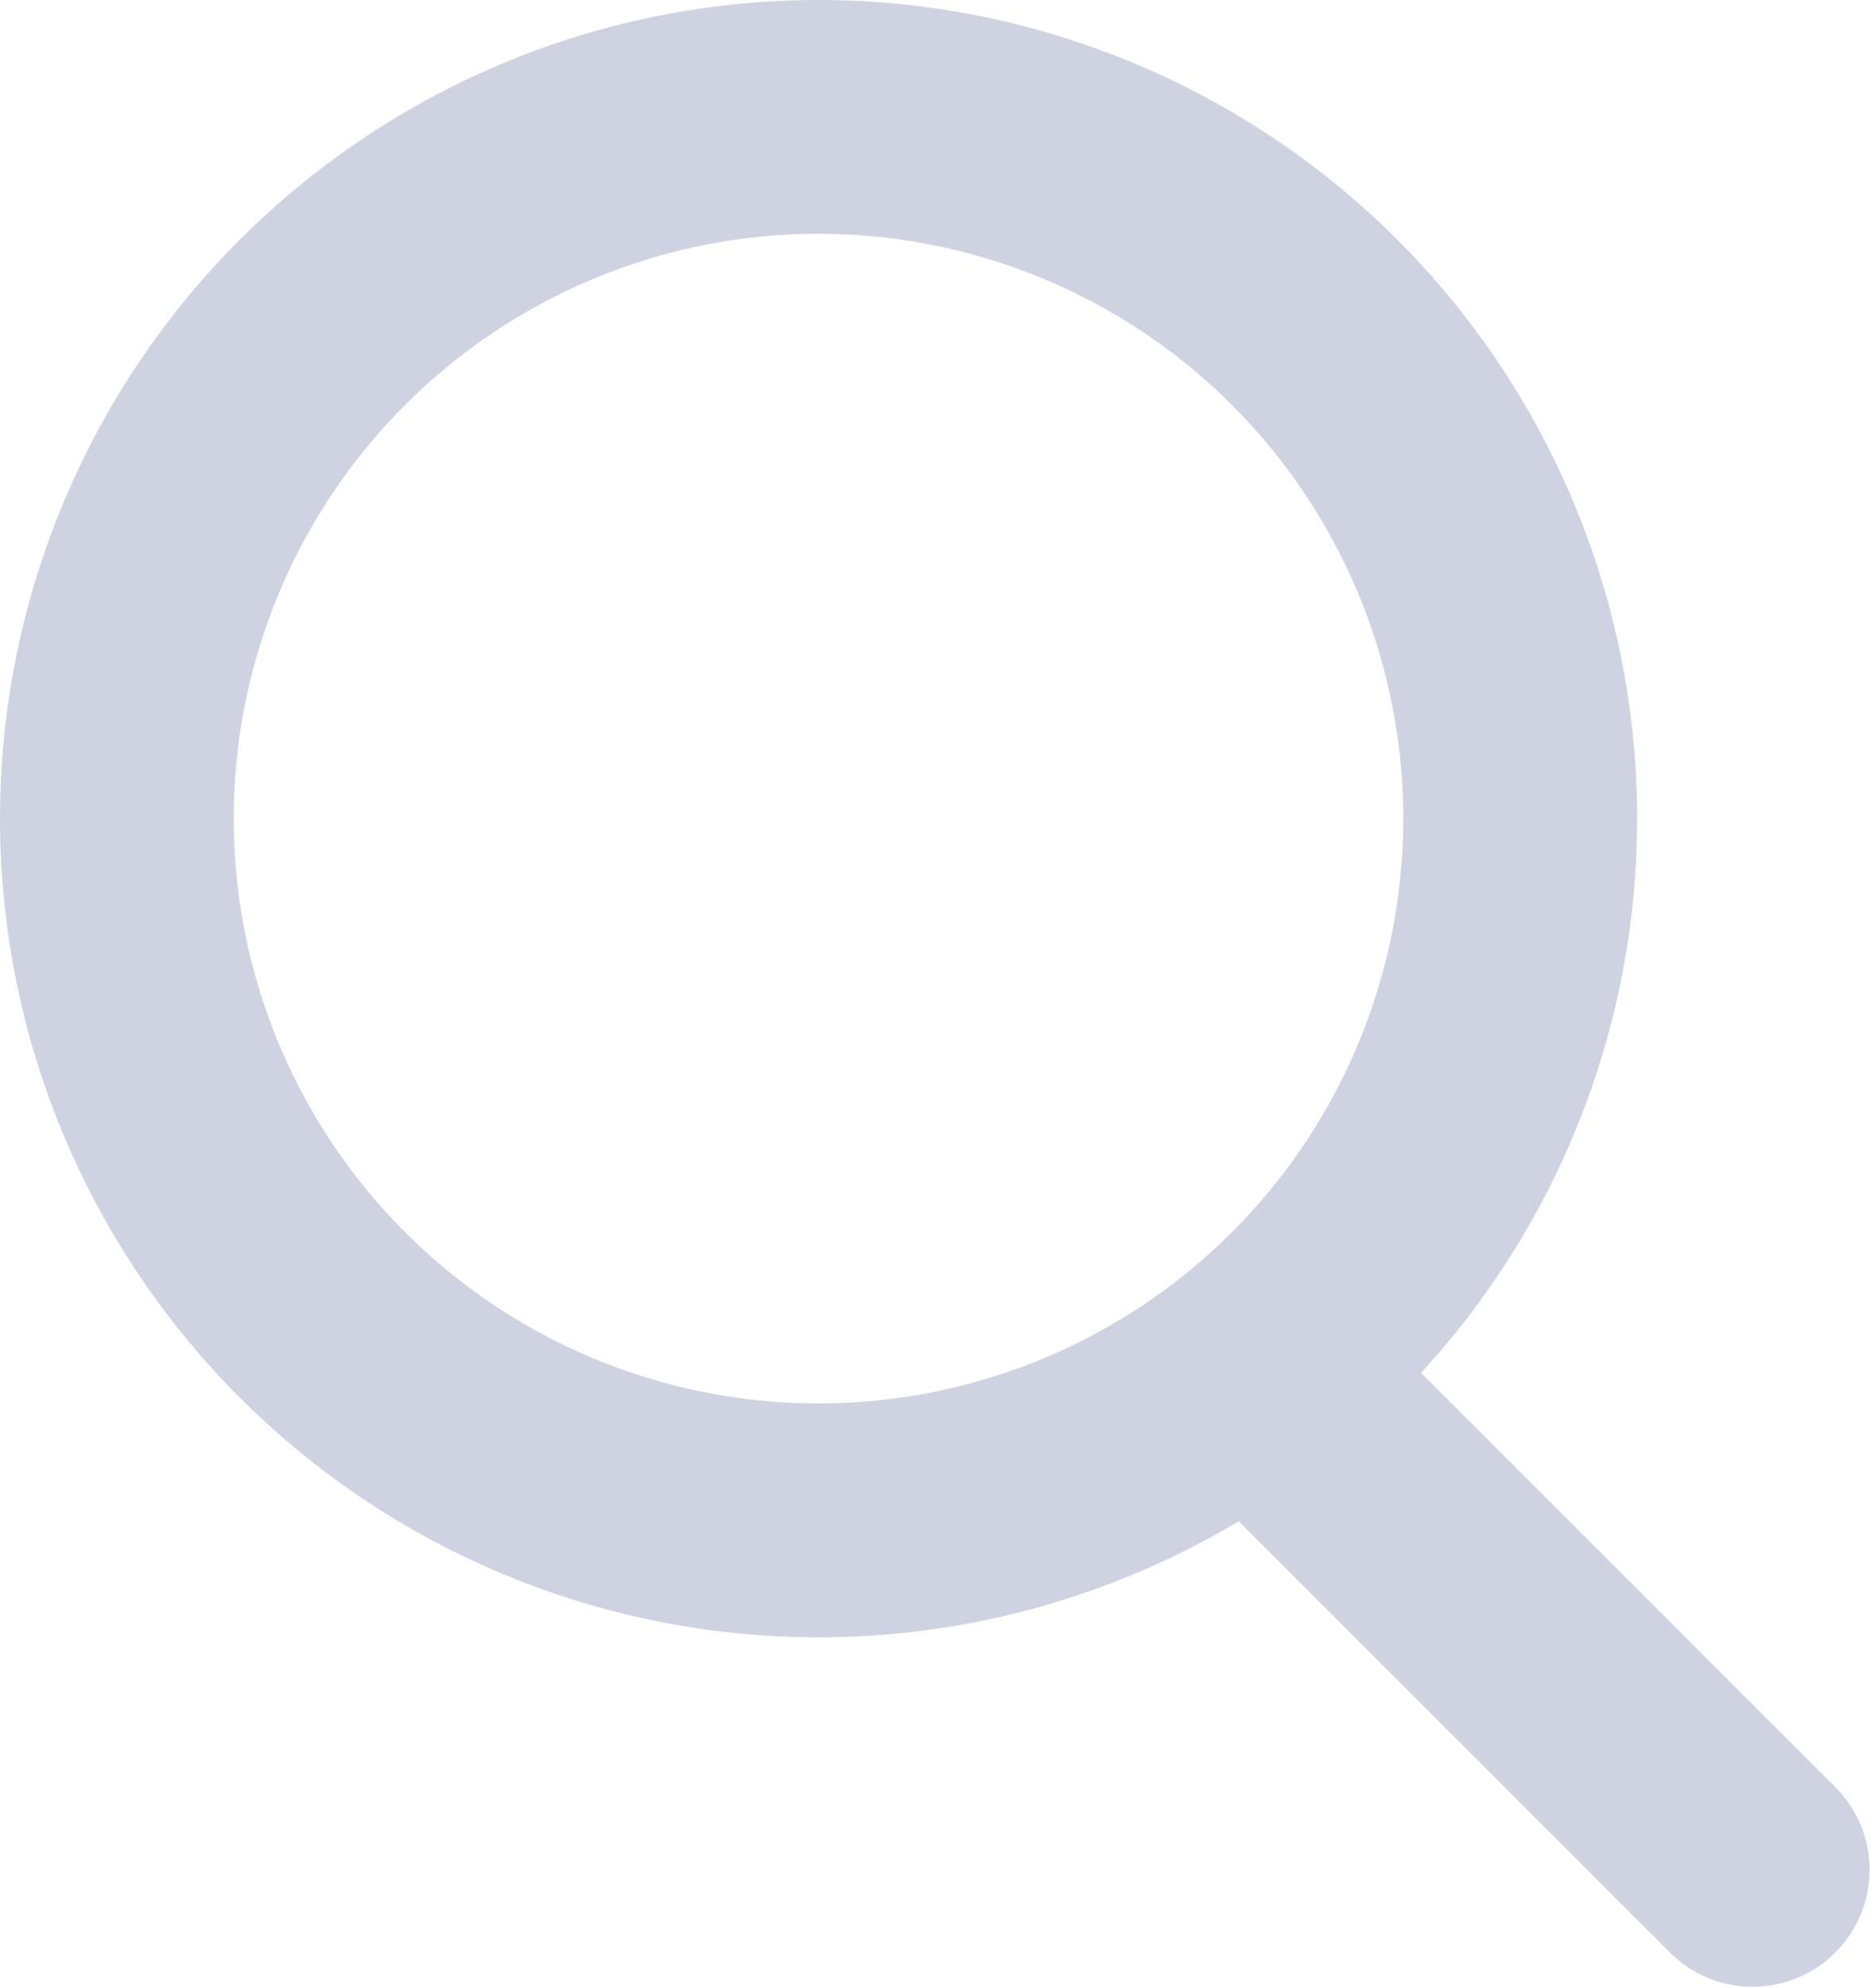
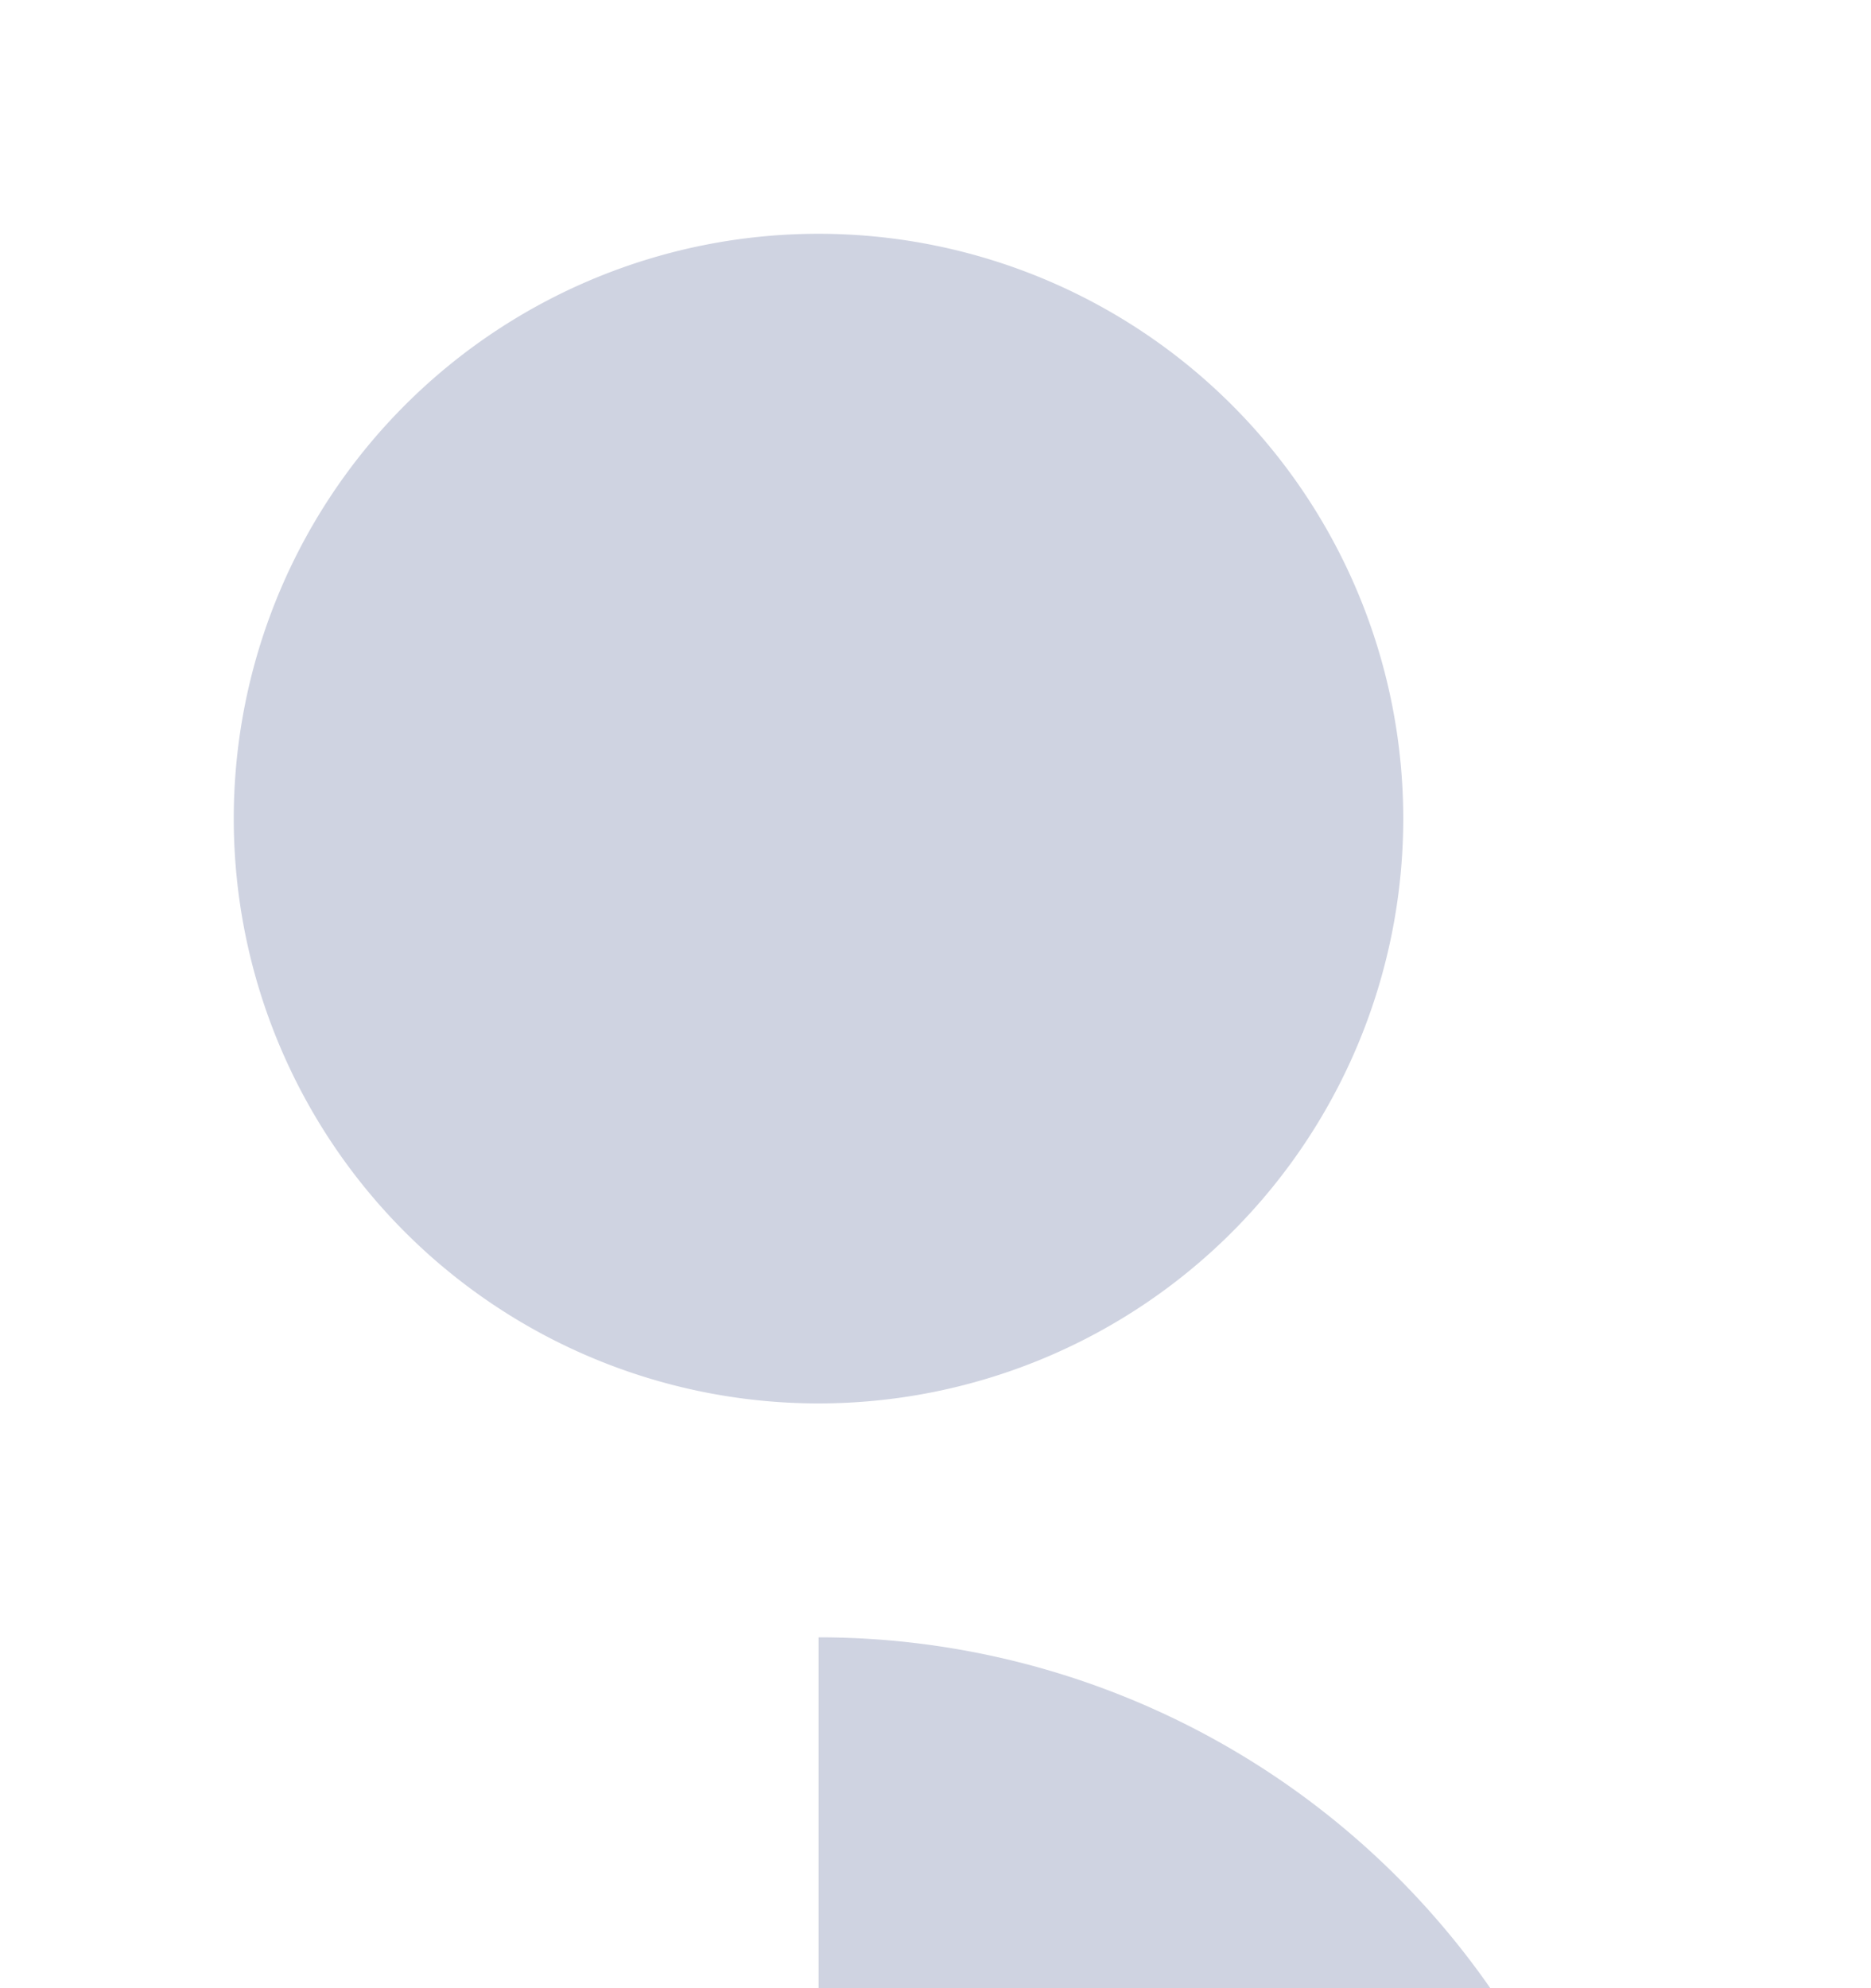
<svg xmlns="http://www.w3.org/2000/svg" width="16" height="17">
  <g fill="#CFD3E1">
-     <path d="M10.293 12.707a1 1 0 011.414-1.414l4 4a1 1 0 01-1.414 1.414l-4-4z" />
-     <path d="M7 12a5 5 0 10-.001-10.001A5 5 0 007 12zm0 2A7 7 0 117 0a7 7 0 010 14z" />
+     <path d="M7 12a5 5 0 10-.001-10.001A5 5 0 007 12zm0 2a7 7 0 010 14z" />
  </g>
</svg>